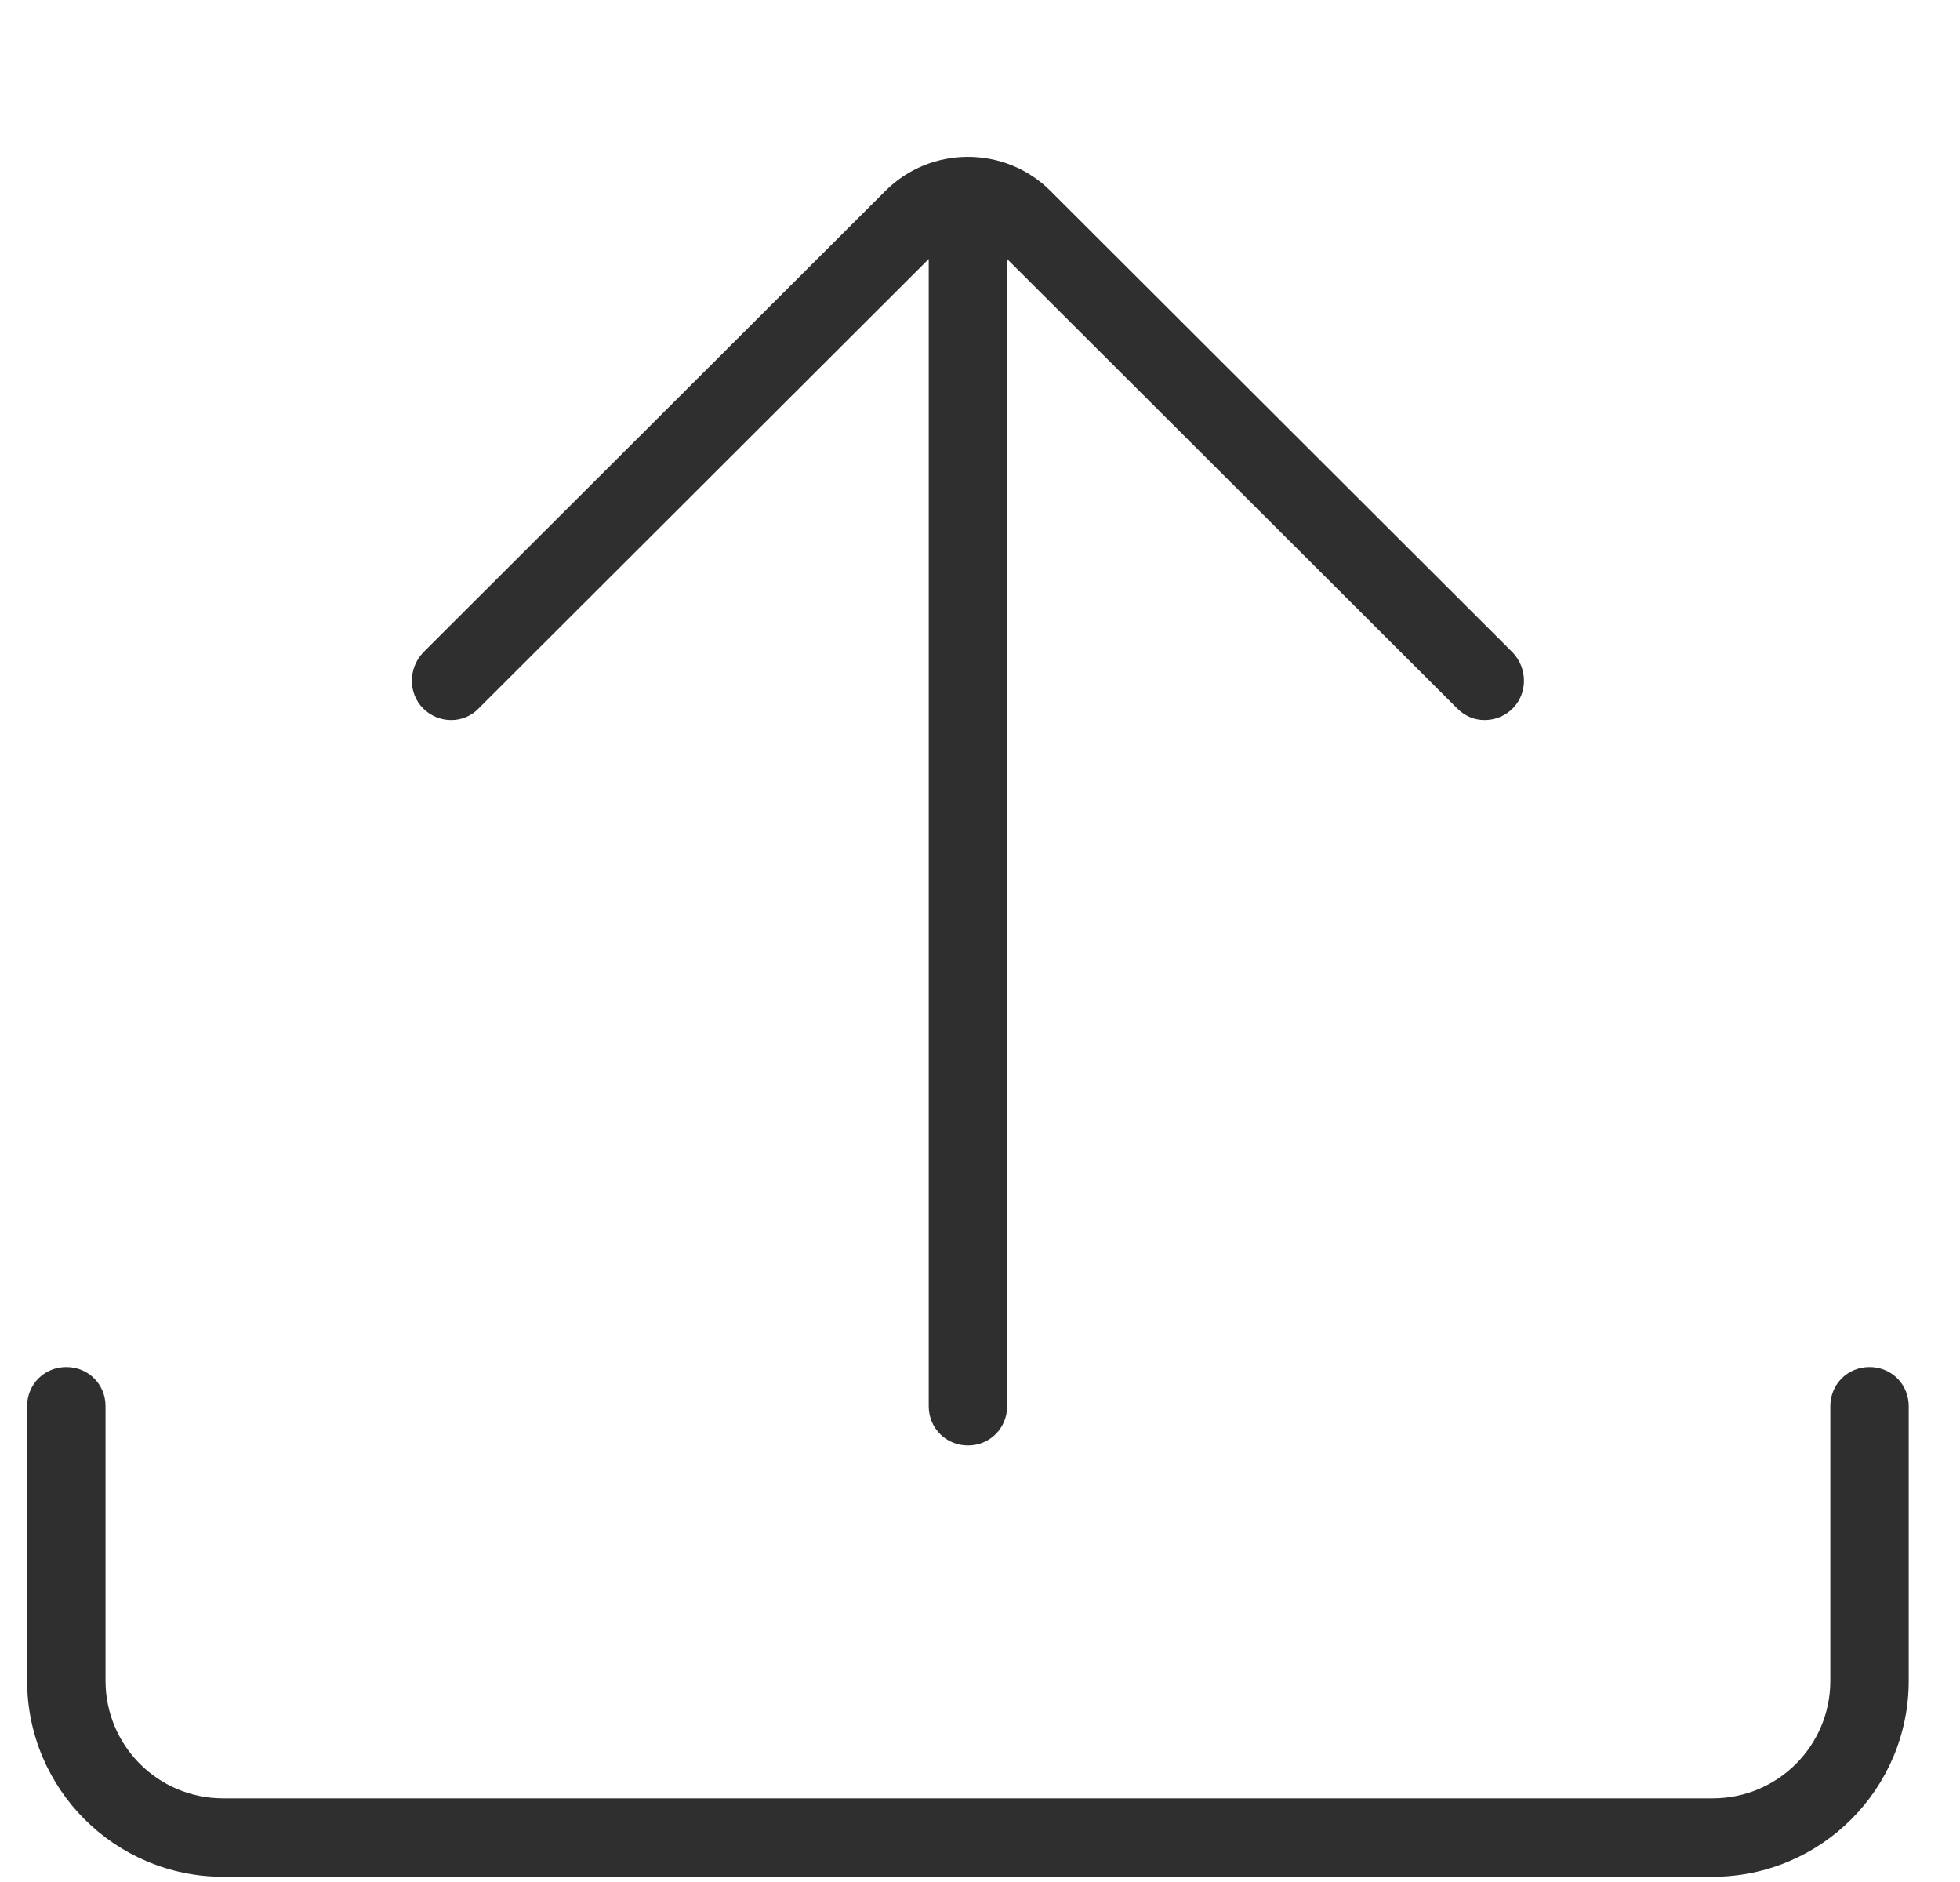
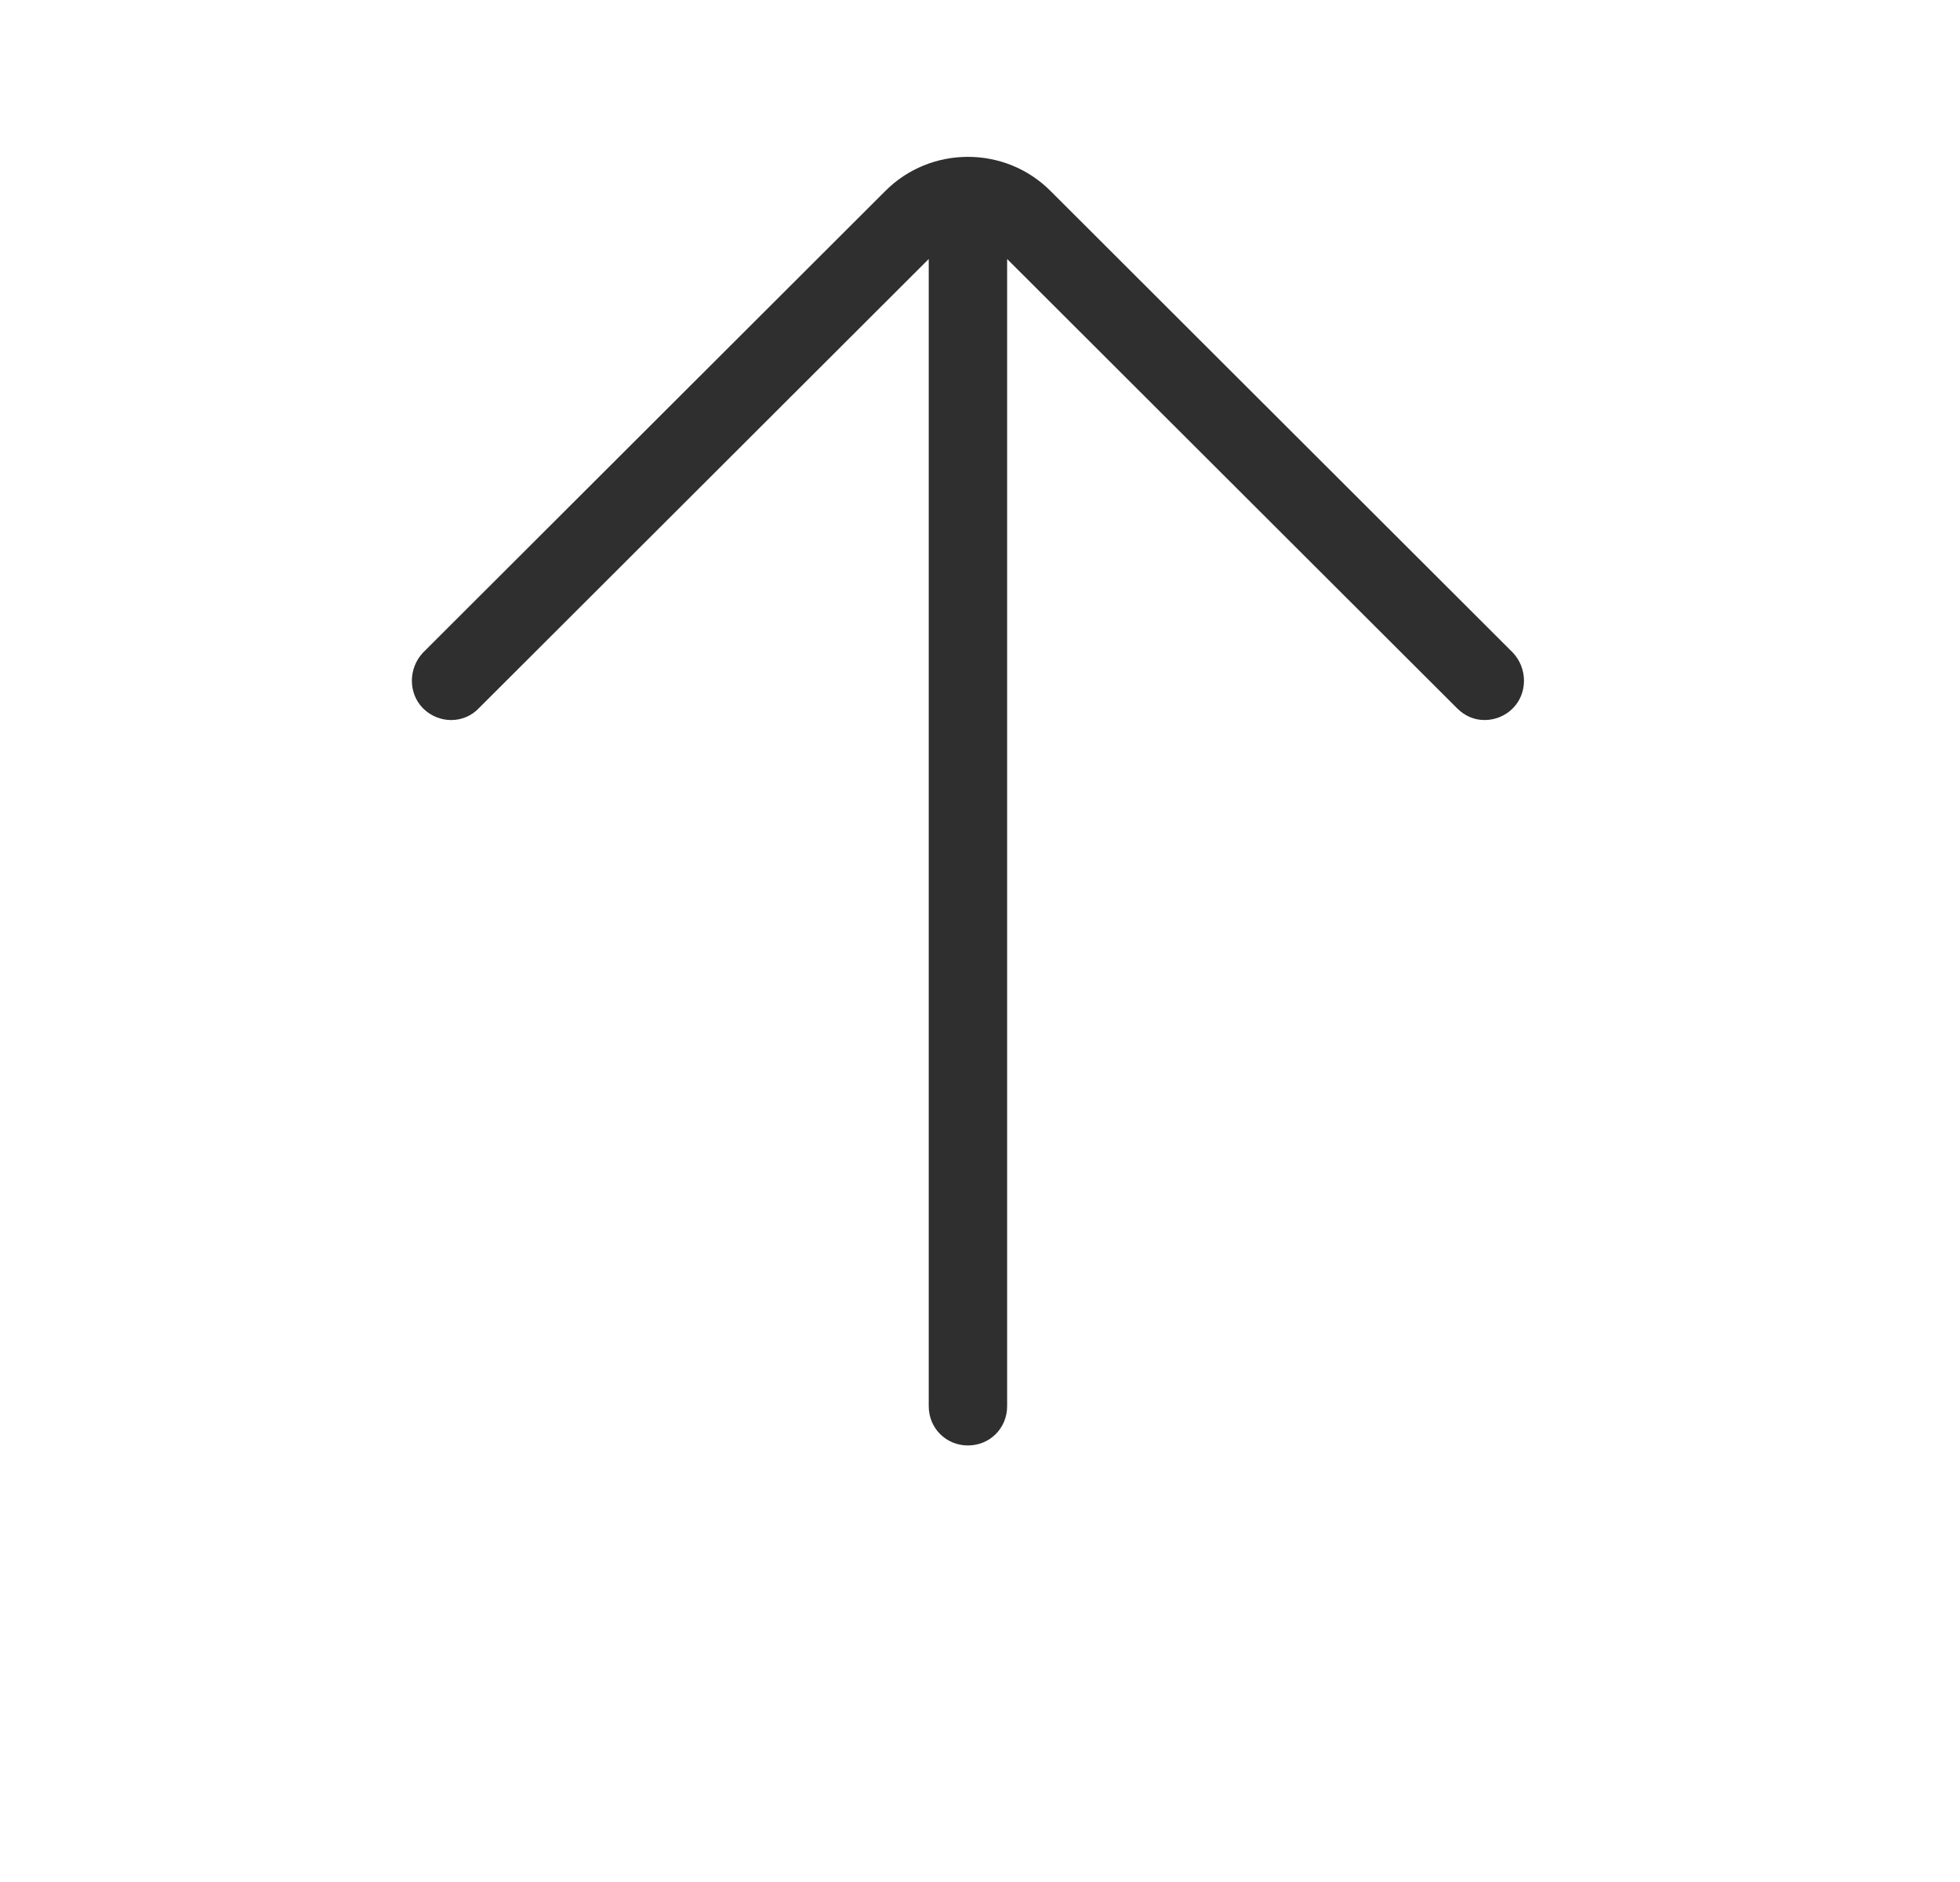
<svg xmlns="http://www.w3.org/2000/svg" width="100%" height="100%" viewBox="0 0 25 24" fill="none">
  <path d="M6.106 9.033L11.846 3.303V17.933C11.846 18.212 12.066 18.433 12.346 18.433C12.626 18.433 12.846 18.212 12.846 17.933V3.303L18.586 9.033C18.686 9.133 18.806 9.182 18.936 9.182C19.066 9.182 19.196 9.133 19.296 9.033C19.486 8.842 19.486 8.523 19.296 8.322L13.406 2.442C12.826 1.853 11.866 1.853 11.286 2.442L5.396 8.322C5.206 8.523 5.206 8.842 5.396 9.033C5.596 9.232 5.916 9.232 6.106 9.033Z" fill="#2F2F2F" />
-   <path d="M23.846 17.433C23.566 17.433 23.346 17.652 23.346 17.933V21.433C23.346 22.262 22.676 22.933 21.846 22.933H2.846C2.016 22.933 1.346 22.262 1.346 21.433V17.933C1.346 17.652 1.126 17.433 0.846 17.433C0.566 17.433 0.346 17.652 0.346 17.933V21.433C0.346 22.812 1.466 23.933 2.846 23.933H21.846C23.226 23.933 24.346 22.812 24.346 21.433V17.933C24.346 17.652 24.126 17.433 23.846 17.433Z" fill="#2F2F2F" />
</svg>